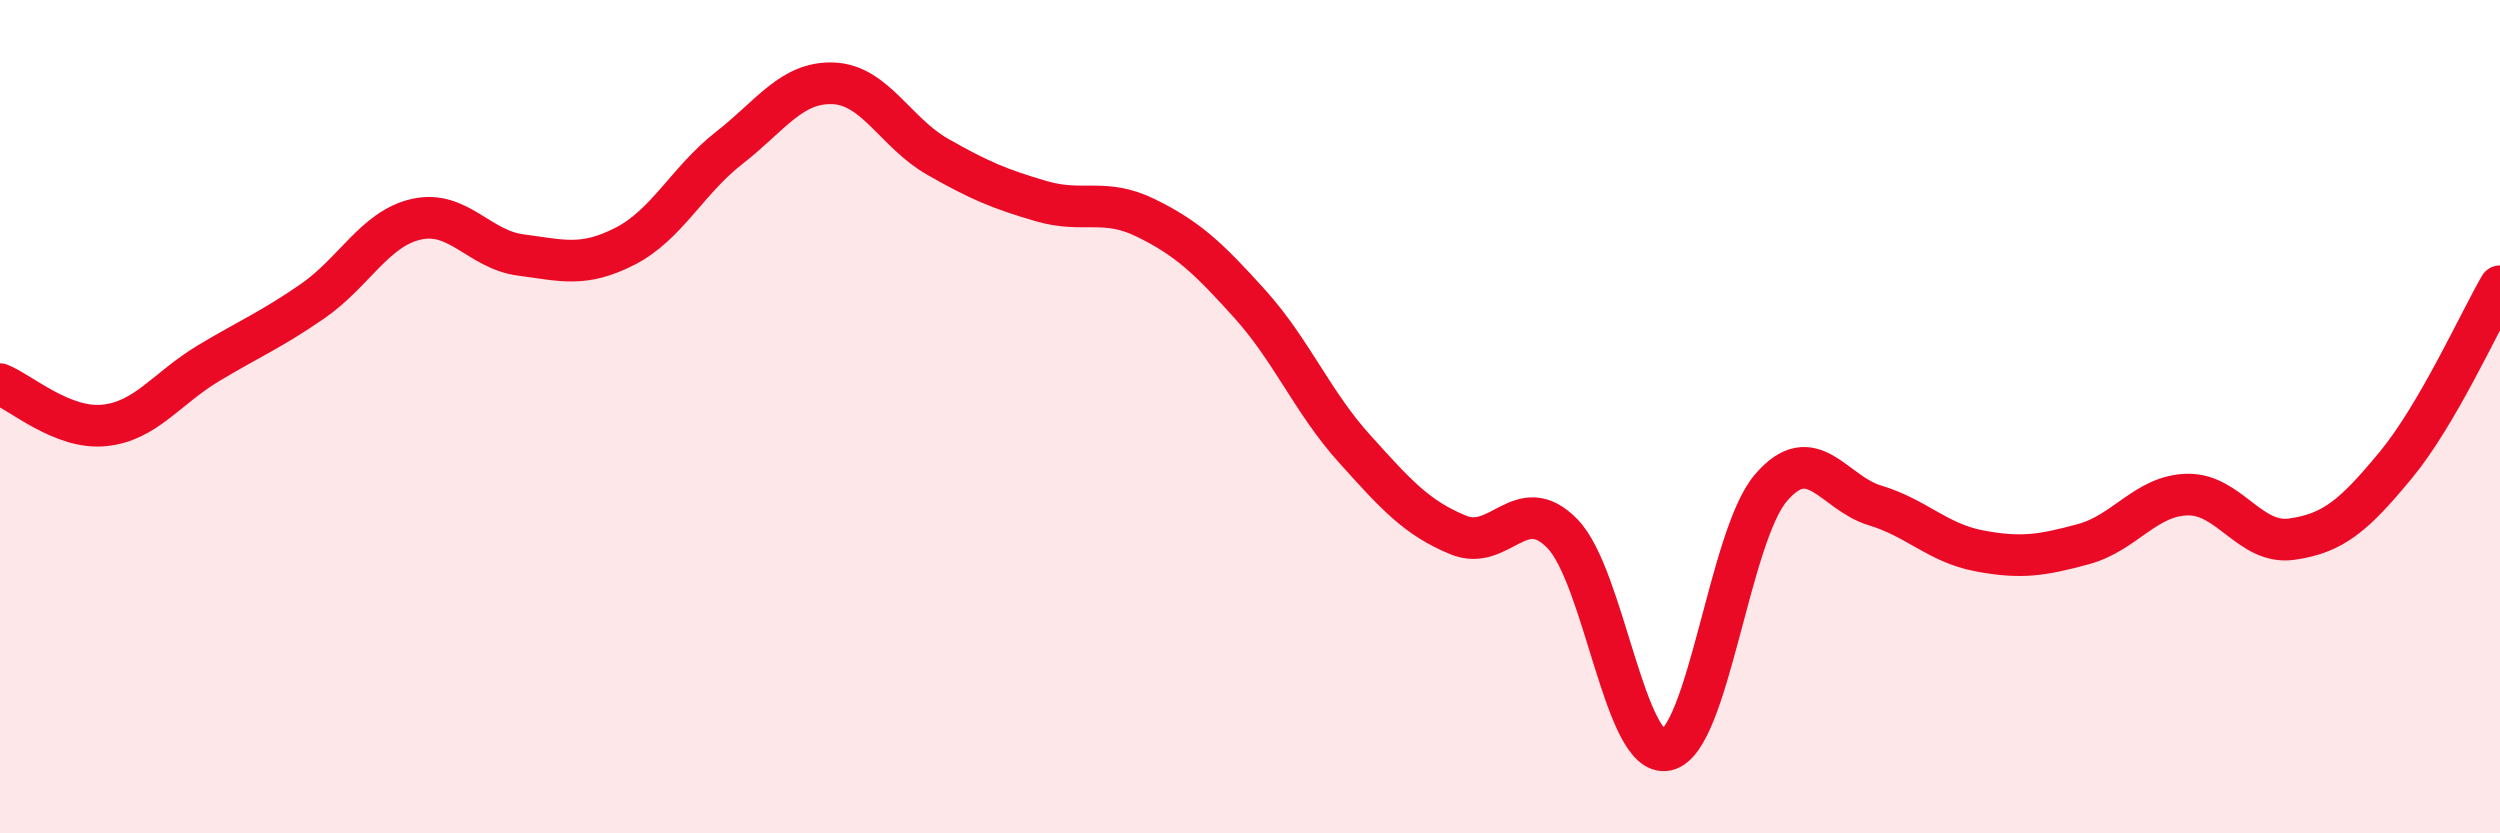
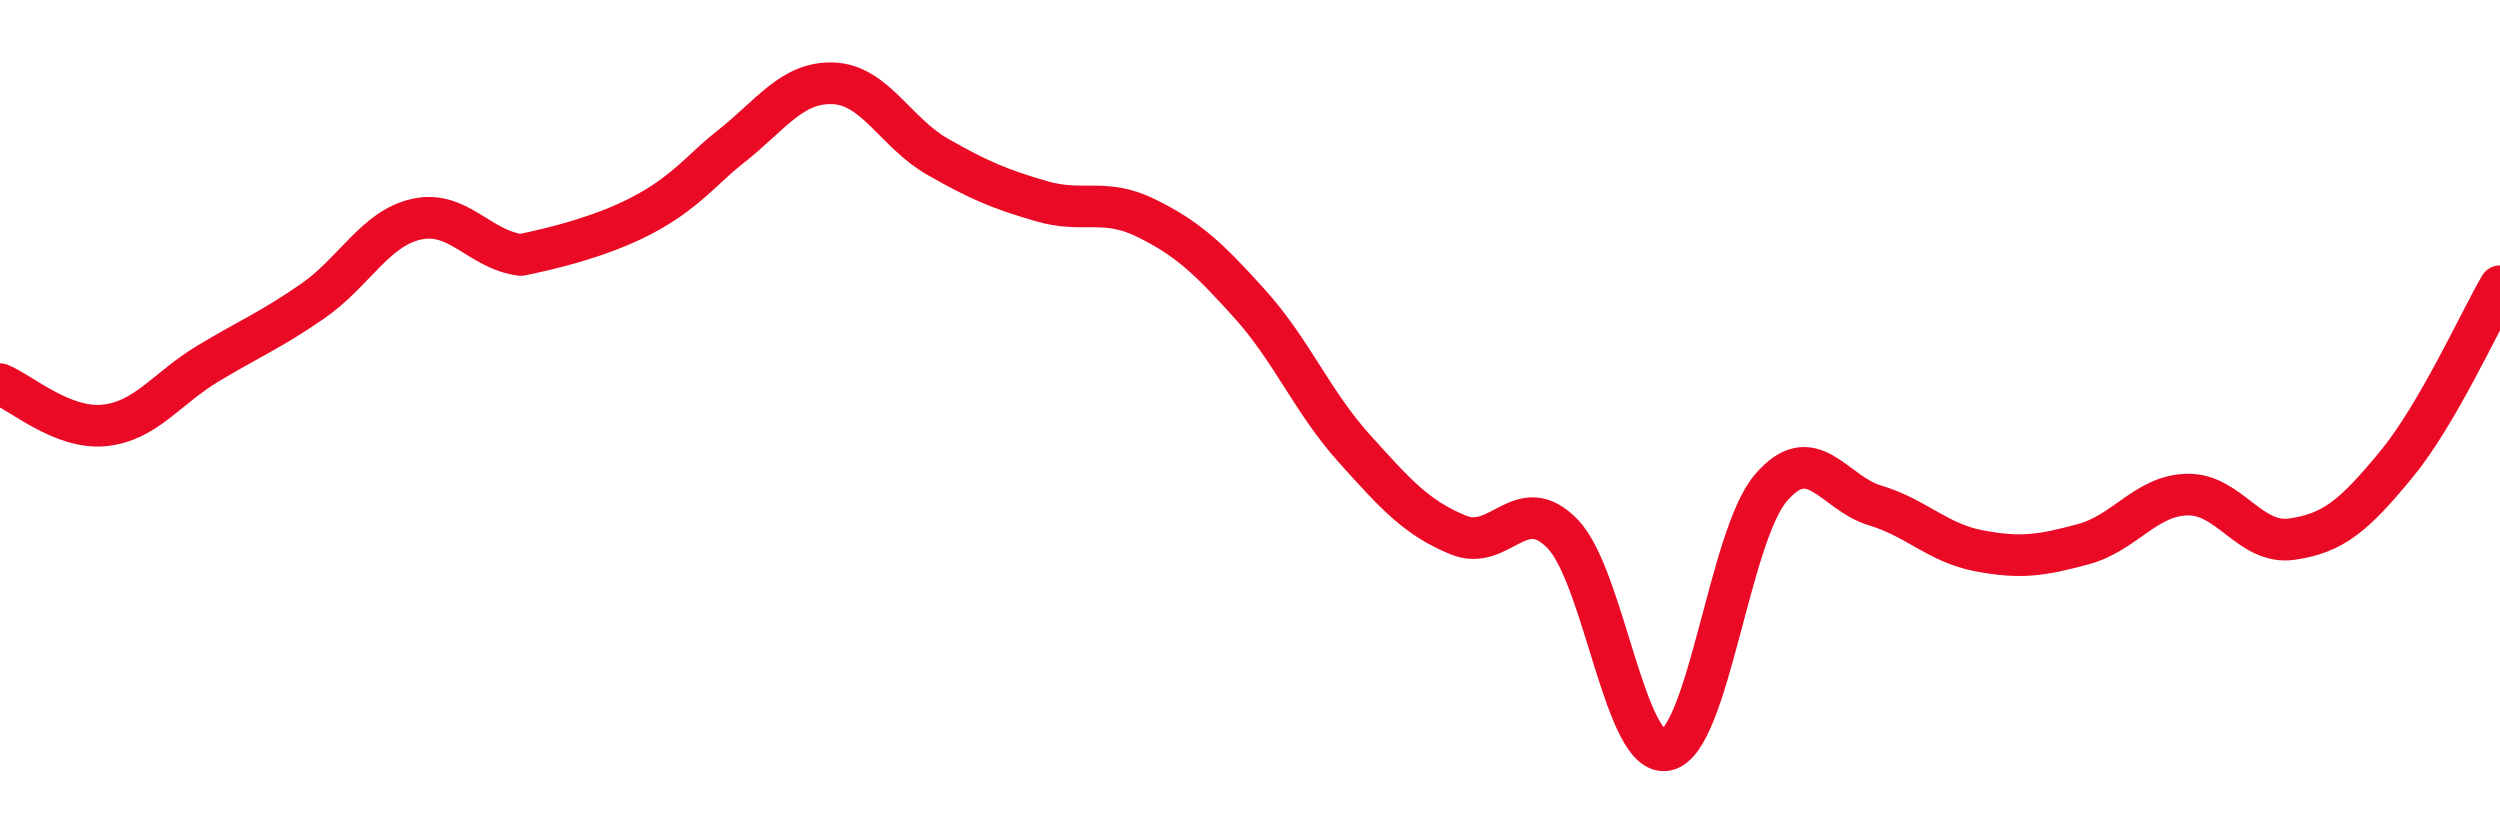
<svg xmlns="http://www.w3.org/2000/svg" width="60" height="20" viewBox="0 0 60 20">
-   <path d="M 0,9.22 C 0.5,9.42 1.5,10.31 2.5,10.21 C 3.5,10.11 4,9.32 5,8.72 C 6,8.12 6.5,7.92 7.5,7.23 C 8.5,6.54 9,5.48 10,5.26 C 11,5.04 11.5,5.99 12.5,6.12 C 13.5,6.25 14,6.42 15,5.91 C 16,5.4 16.5,4.33 17.5,3.55 C 18.5,2.77 19,1.96 20,2 C 21,2.04 21.5,3.19 22.5,3.76 C 23.5,4.33 24,4.54 25,4.83 C 26,5.12 26.5,4.74 27.5,5.23 C 28.5,5.72 29,6.19 30,7.3 C 31,8.41 31.5,9.65 32.5,10.76 C 33.5,11.87 34,12.43 35,12.84 C 36,13.25 36.5,11.78 37.5,12.81 C 38.5,13.84 39,18.22 40,18 C 41,17.78 41.5,12.88 42.5,11.71 C 43.5,10.54 44,11.83 45,12.13 C 46,12.43 46.5,13.03 47.5,13.22 C 48.5,13.41 49,13.33 50,13.06 C 51,12.79 51.5,11.89 52.5,11.87 C 53.5,11.85 54,13.08 55,12.94 C 56,12.8 56.5,12.37 57.5,11.16 C 58.5,9.95 59.5,7.73 60,6.87L60 20L0 20Z" fill="#EB0A25" opacity="0.1" stroke-linecap="round" stroke-linejoin="round" />
-   <path d="M 0,9.22 C 0.5,9.42 1.5,10.31 2.5,10.21 C 3.5,10.11 4,9.32 5,8.72 C 6,8.12 6.5,7.92 7.5,7.23 C 8.5,6.54 9,5.48 10,5.26 C 11,5.04 11.5,5.99 12.5,6.12 C 13.5,6.25 14,6.42 15,5.91 C 16,5.4 16.5,4.33 17.5,3.55 C 18.5,2.77 19,1.96 20,2 C 21,2.04 21.5,3.19 22.5,3.76 C 23.5,4.33 24,4.54 25,4.83 C 26,5.12 26.5,4.74 27.5,5.23 C 28.5,5.72 29,6.19 30,7.3 C 31,8.41 31.5,9.65 32.5,10.76 C 33.5,11.87 34,12.43 35,12.84 C 36,13.25 36.5,11.78 37.5,12.81 C 38.5,13.84 39,18.22 40,18 C 41,17.78 41.5,12.88 42.5,11.71 C 43.5,10.54 44,11.83 45,12.13 C 46,12.43 46.5,13.03 47.5,13.22 C 48.5,13.41 49,13.33 50,13.06 C 51,12.79 51.5,11.89 52.5,11.87 C 53.5,11.85 54,13.08 55,12.94 C 56,12.8 56.5,12.37 57.5,11.16 C 58.5,9.95 59.5,7.73 60,6.87" stroke="#EB0A25" stroke-width="1" fill="none" stroke-linecap="round" stroke-linejoin="round" />
+   <path d="M 0,9.22 C 0.5,9.42 1.5,10.31 2.5,10.21 C 3.5,10.11 4,9.32 5,8.72 C 6,8.12 6.5,7.92 7.5,7.23 C 8.5,6.54 9,5.48 10,5.26 C 11,5.04 11.5,5.99 12.5,6.12 C 16,5.4 16.5,4.33 17.5,3.55 C 18.5,2.77 19,1.96 20,2 C 21,2.04 21.5,3.19 22.5,3.76 C 23.5,4.33 24,4.54 25,4.83 C 26,5.12 26.5,4.74 27.5,5.23 C 28.5,5.72 29,6.19 30,7.3 C 31,8.41 31.5,9.65 32.5,10.76 C 33.5,11.87 34,12.43 35,12.84 C 36,13.25 36.5,11.78 37.5,12.81 C 38.5,13.84 39,18.22 40,18 C 41,17.78 41.5,12.88 42.5,11.71 C 43.5,10.54 44,11.83 45,12.13 C 46,12.43 46.5,13.03 47.5,13.22 C 48.5,13.41 49,13.33 50,13.06 C 51,12.79 51.5,11.89 52.5,11.87 C 53.5,11.85 54,13.08 55,12.94 C 56,12.8 56.5,12.37 57.5,11.16 C 58.5,9.95 59.5,7.73 60,6.87" stroke="#EB0A25" stroke-width="1" fill="none" stroke-linecap="round" stroke-linejoin="round" />
</svg>